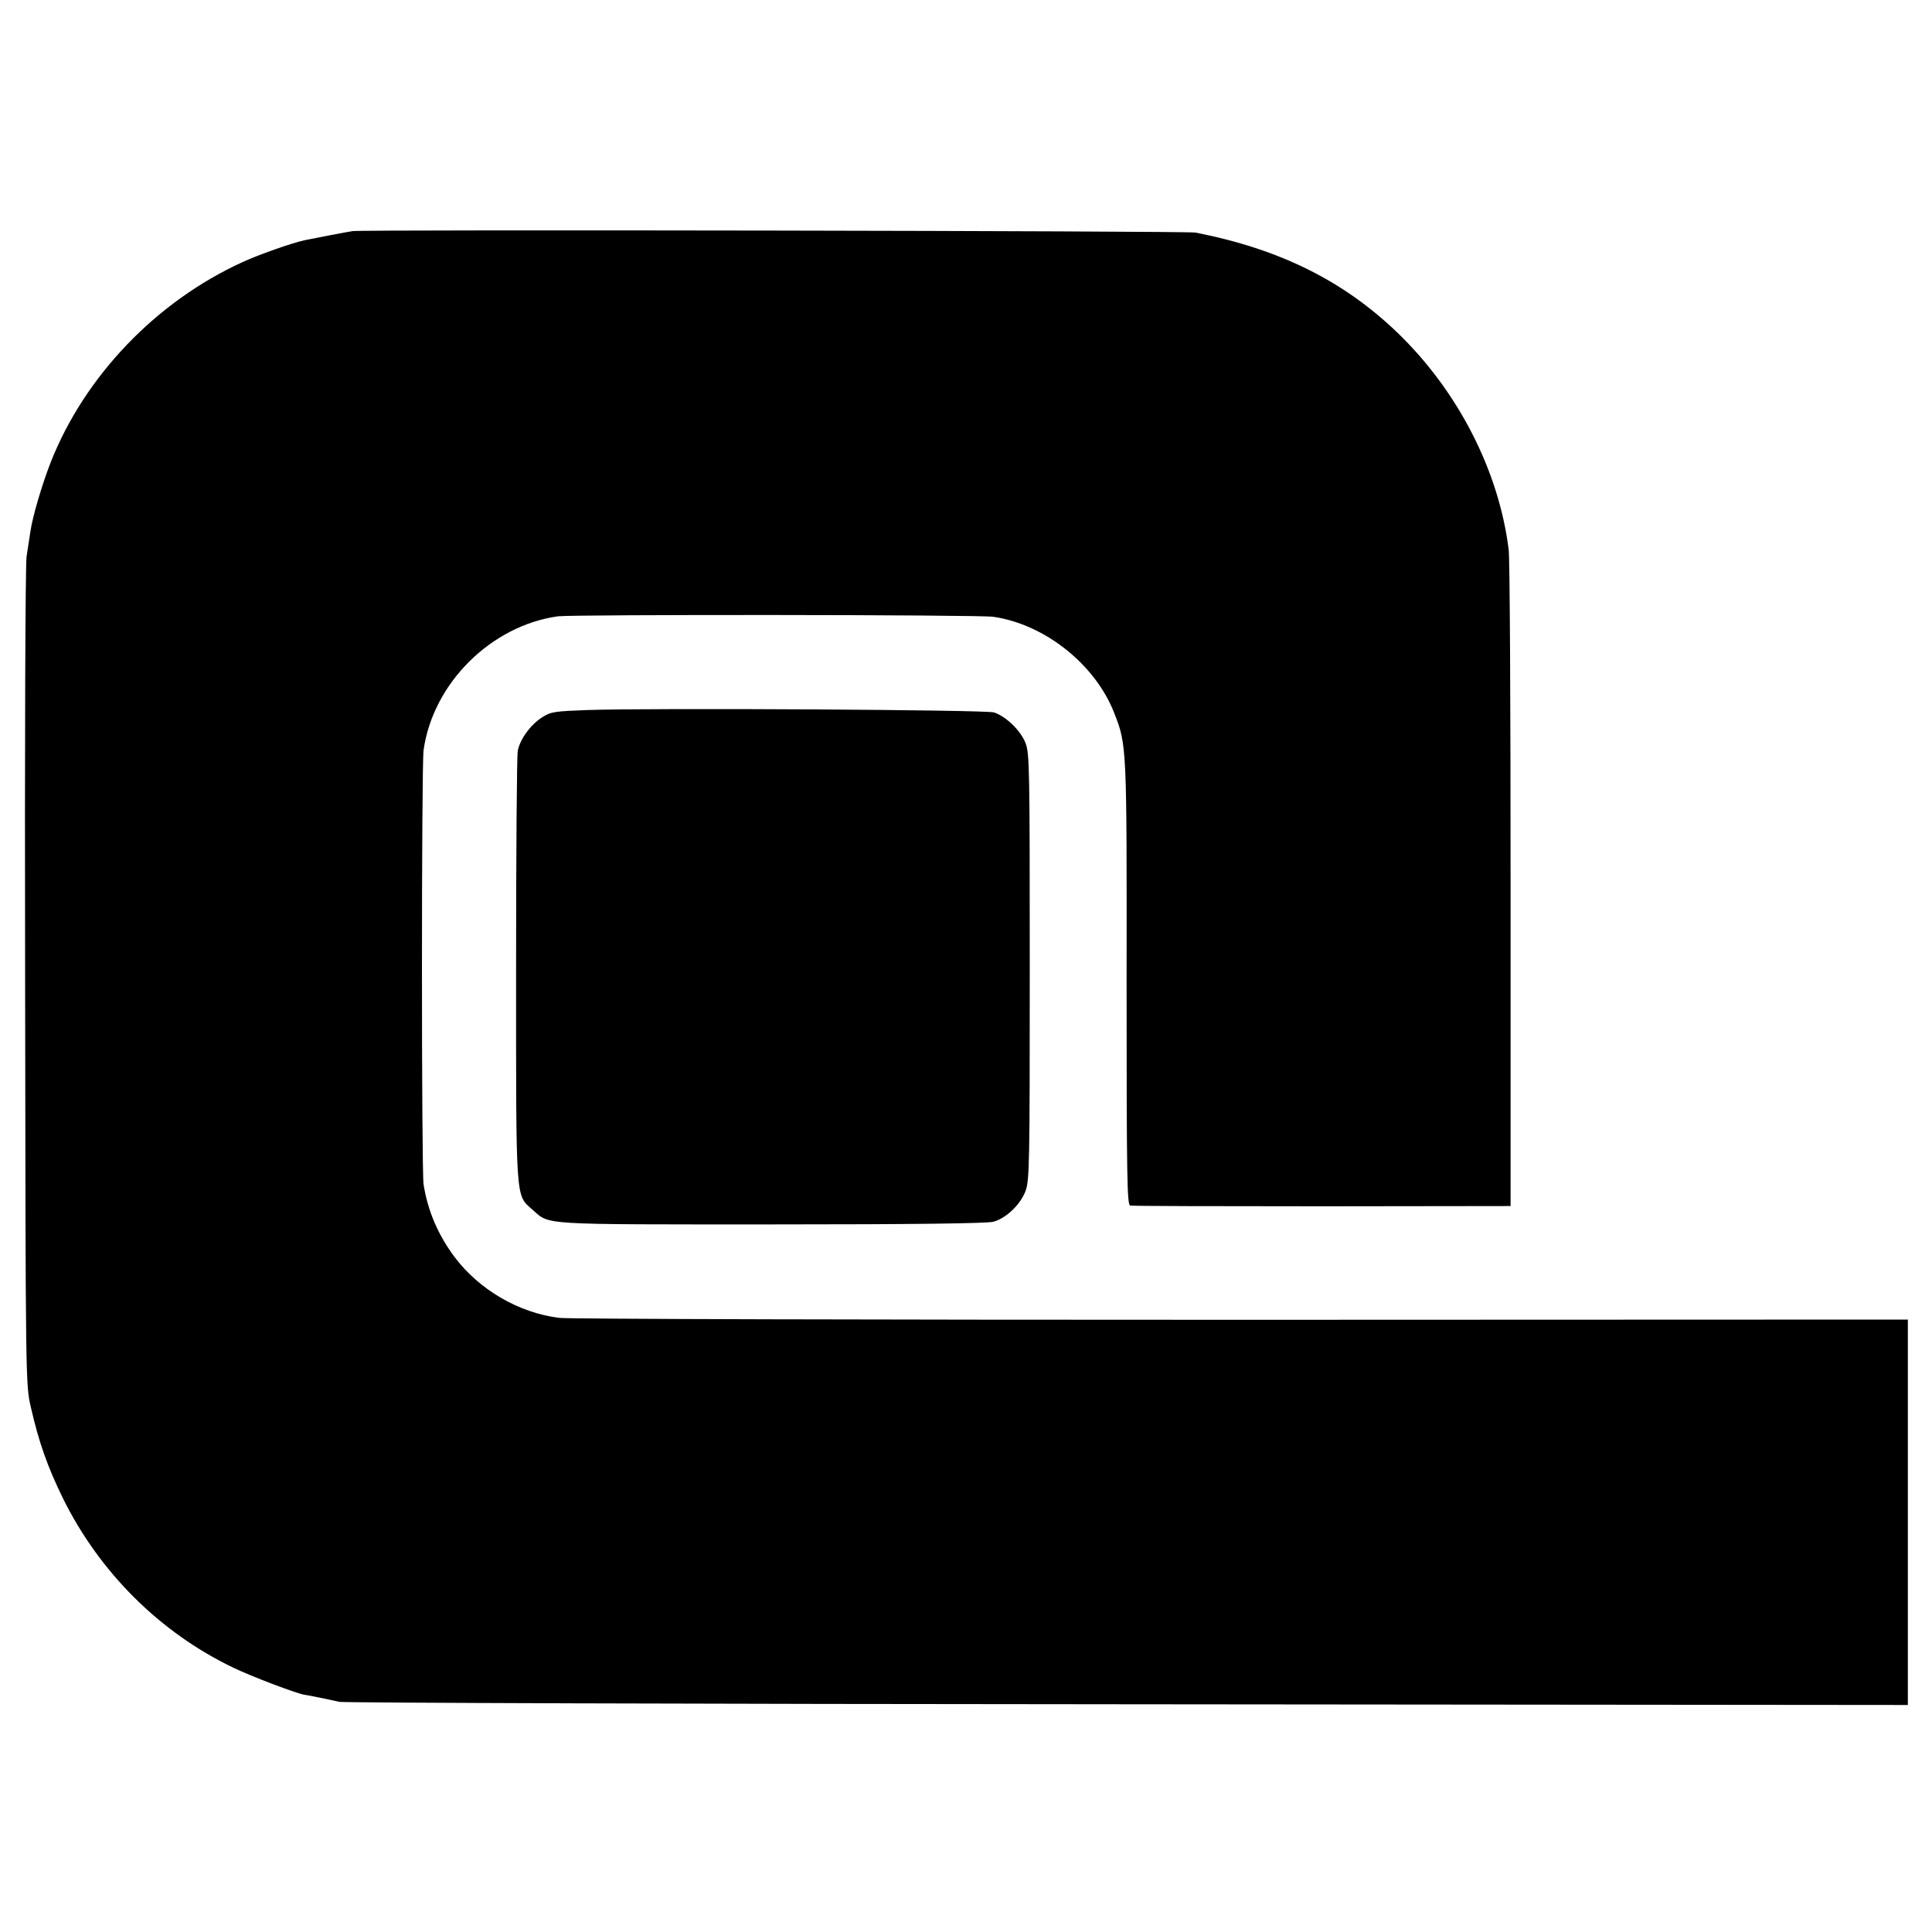
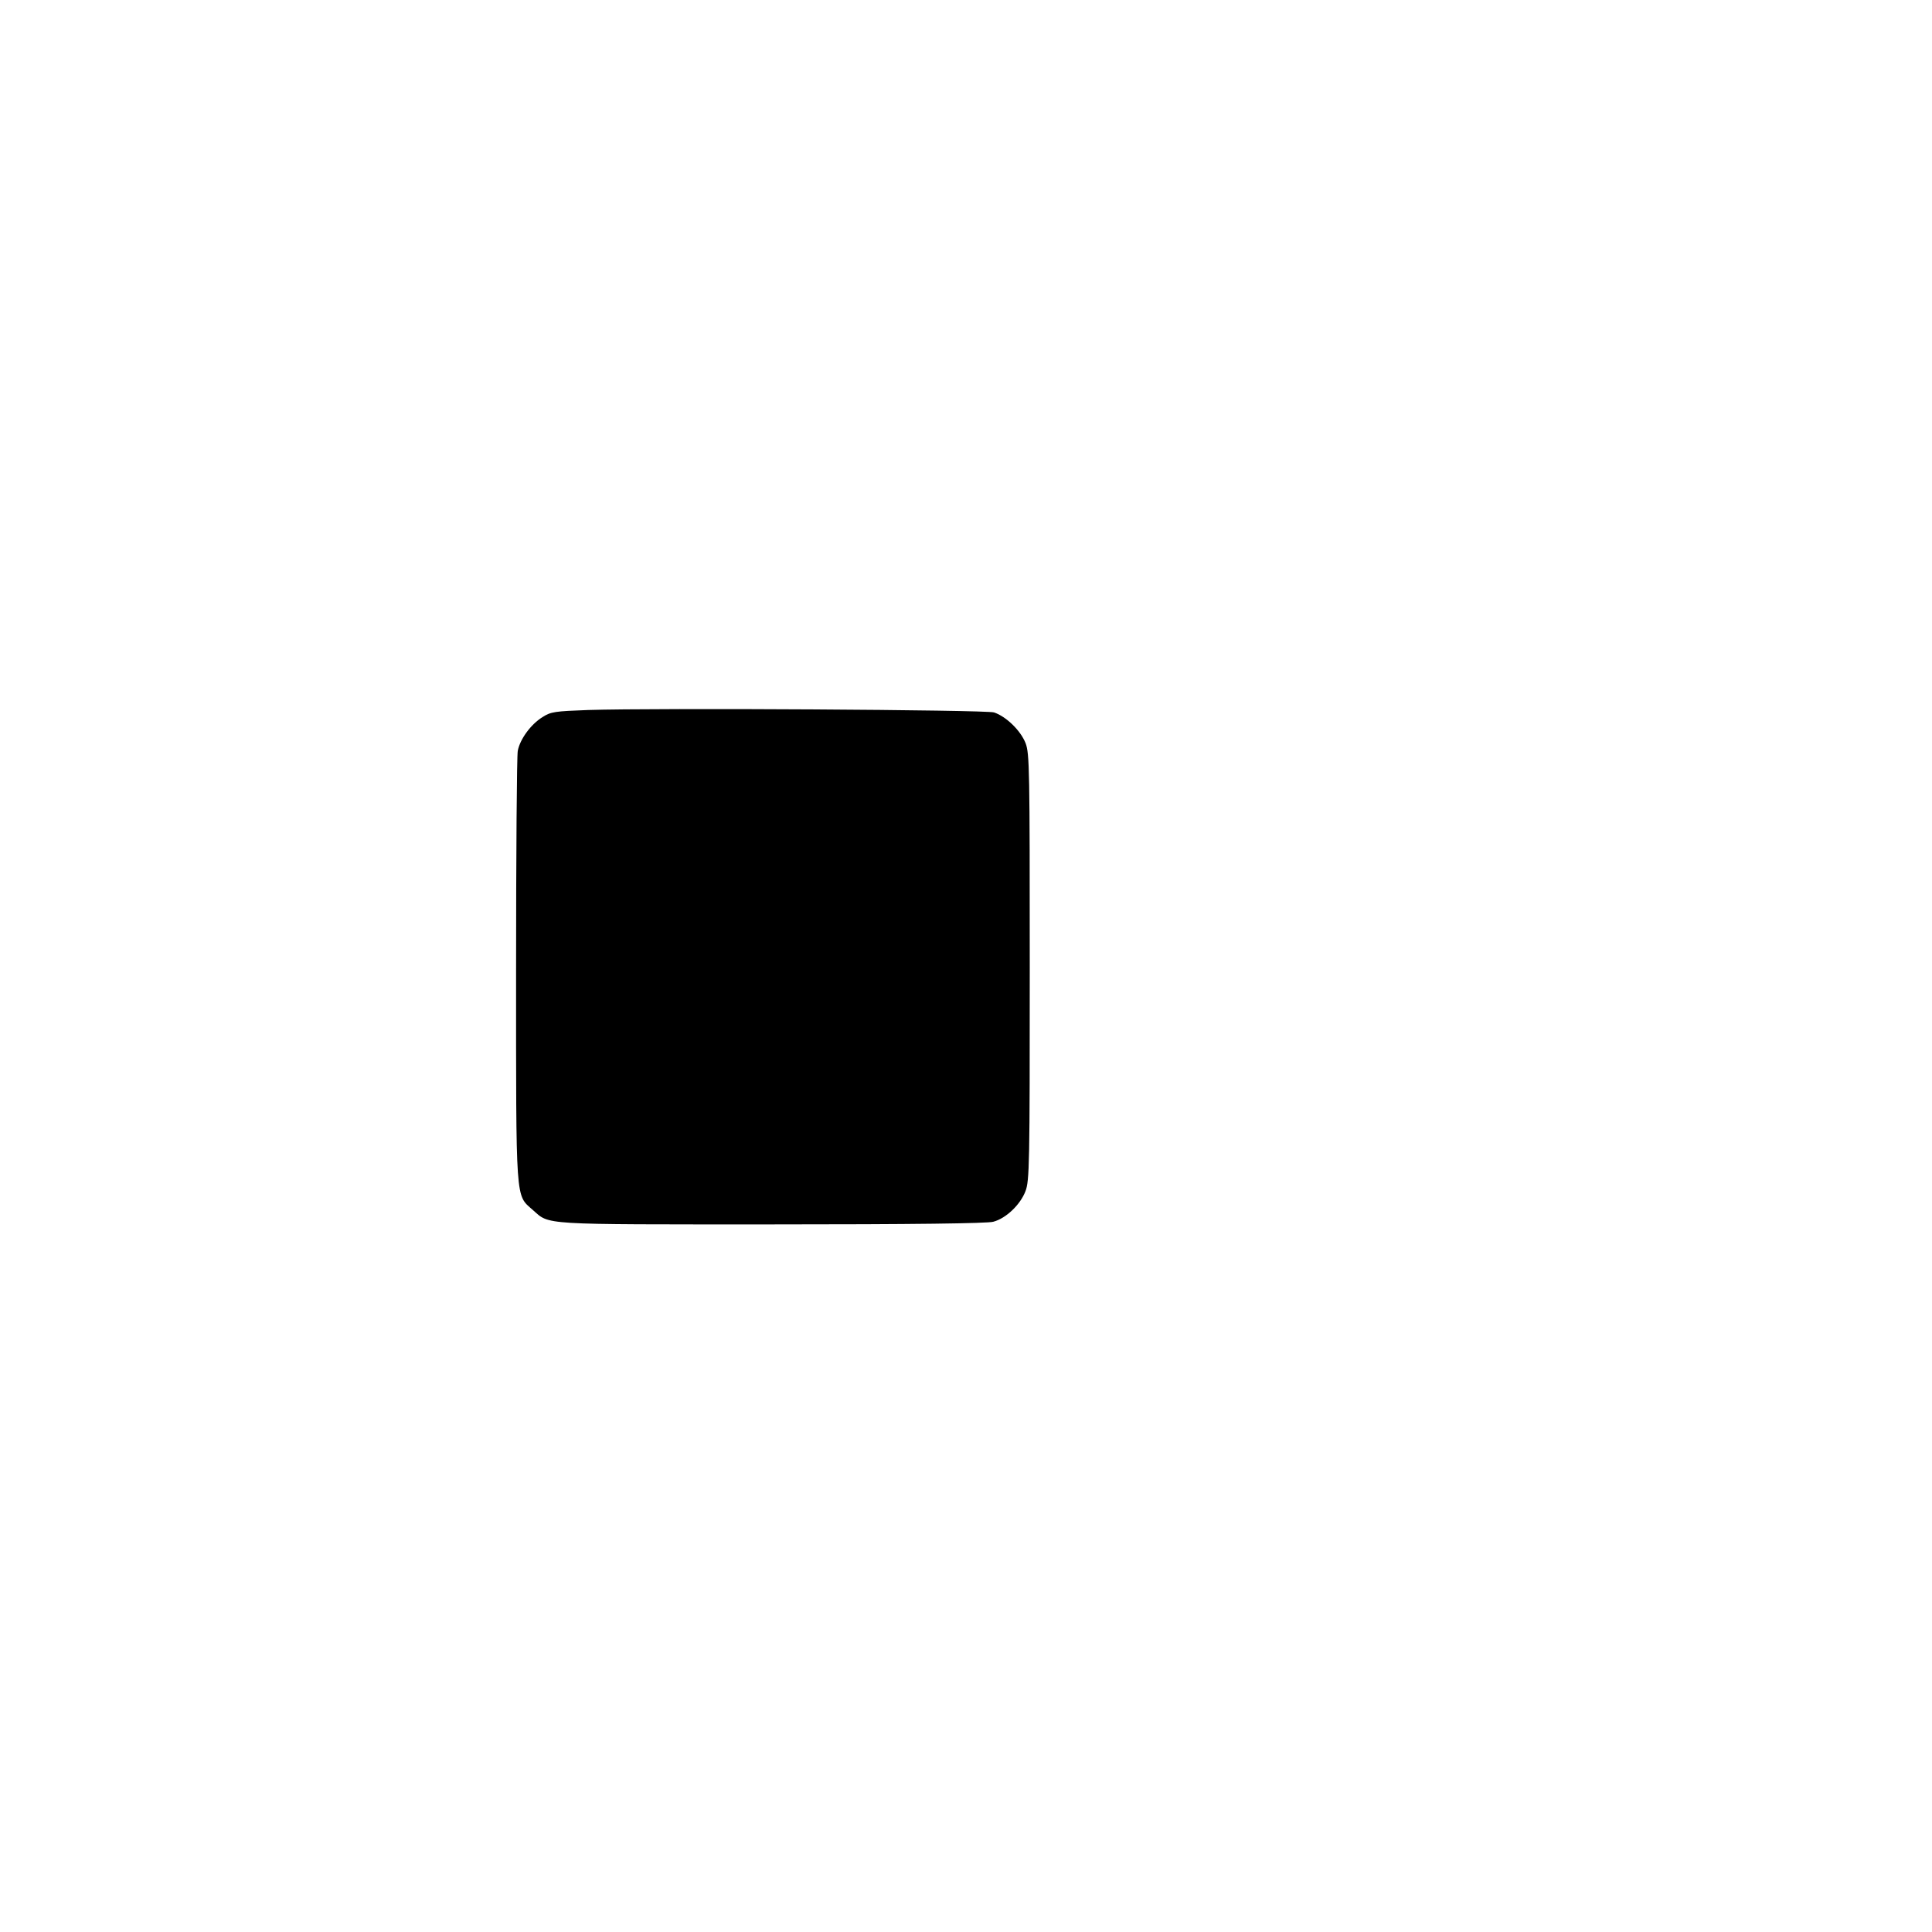
<svg xmlns="http://www.w3.org/2000/svg" height="800pt" preserveAspectRatio="xMidYMid meet" viewBox="0 0 800 800" width="800pt">
  <g transform="matrix(.1 0 0 -.1 0 800)">
-     <path d="m1460 7043c-23-3-165-31-200-38-48-10-193-61-255-90-358-163-654-472-795-829-37-95-75-225-84-286-4-25-11-72-16-105-5-35-8-755-6-1745 2-1680 2-1685 24-1778 33-145 69-246 133-377 151-305 400-554 704-700 76-37 272-111 298-113 11-1 108-21 142-29 17-4 1485-9 3263-10l3232-3v798 798l-2762-1c-1520 0-2790 3-2823 8-167 21-330 116-432 251-68 91-111 189-129 301-9 54-9 1737 0 1799 39 277 279 515 556 554 63 8 1744 7 1803-2 214-31 423-198 501-399 52-133 52-135 51-1119 0-807 2-917 15-920 8-2 366-3 795-3l780 1v1330c0 731-3 1356-8 1389-41 327-210 656-461 898-224 215-488 346-836 414-36 7-3446 13-3490 6z" />
    <path d="m2435 5060c-136-5-154-7-188-29-49-30-94-92-103-140-4-20-7-428-7-908 0-973-3-929 69-993 72-63 21-60 988-60 590 0 894 4 919 11 53 14 112 71 133 126 17 43 18 110 18 928 0 819-1 884-17 927-20 52-80 111-131 128-35 11-1397 19-1681 10z" />
  </g>
</svg>